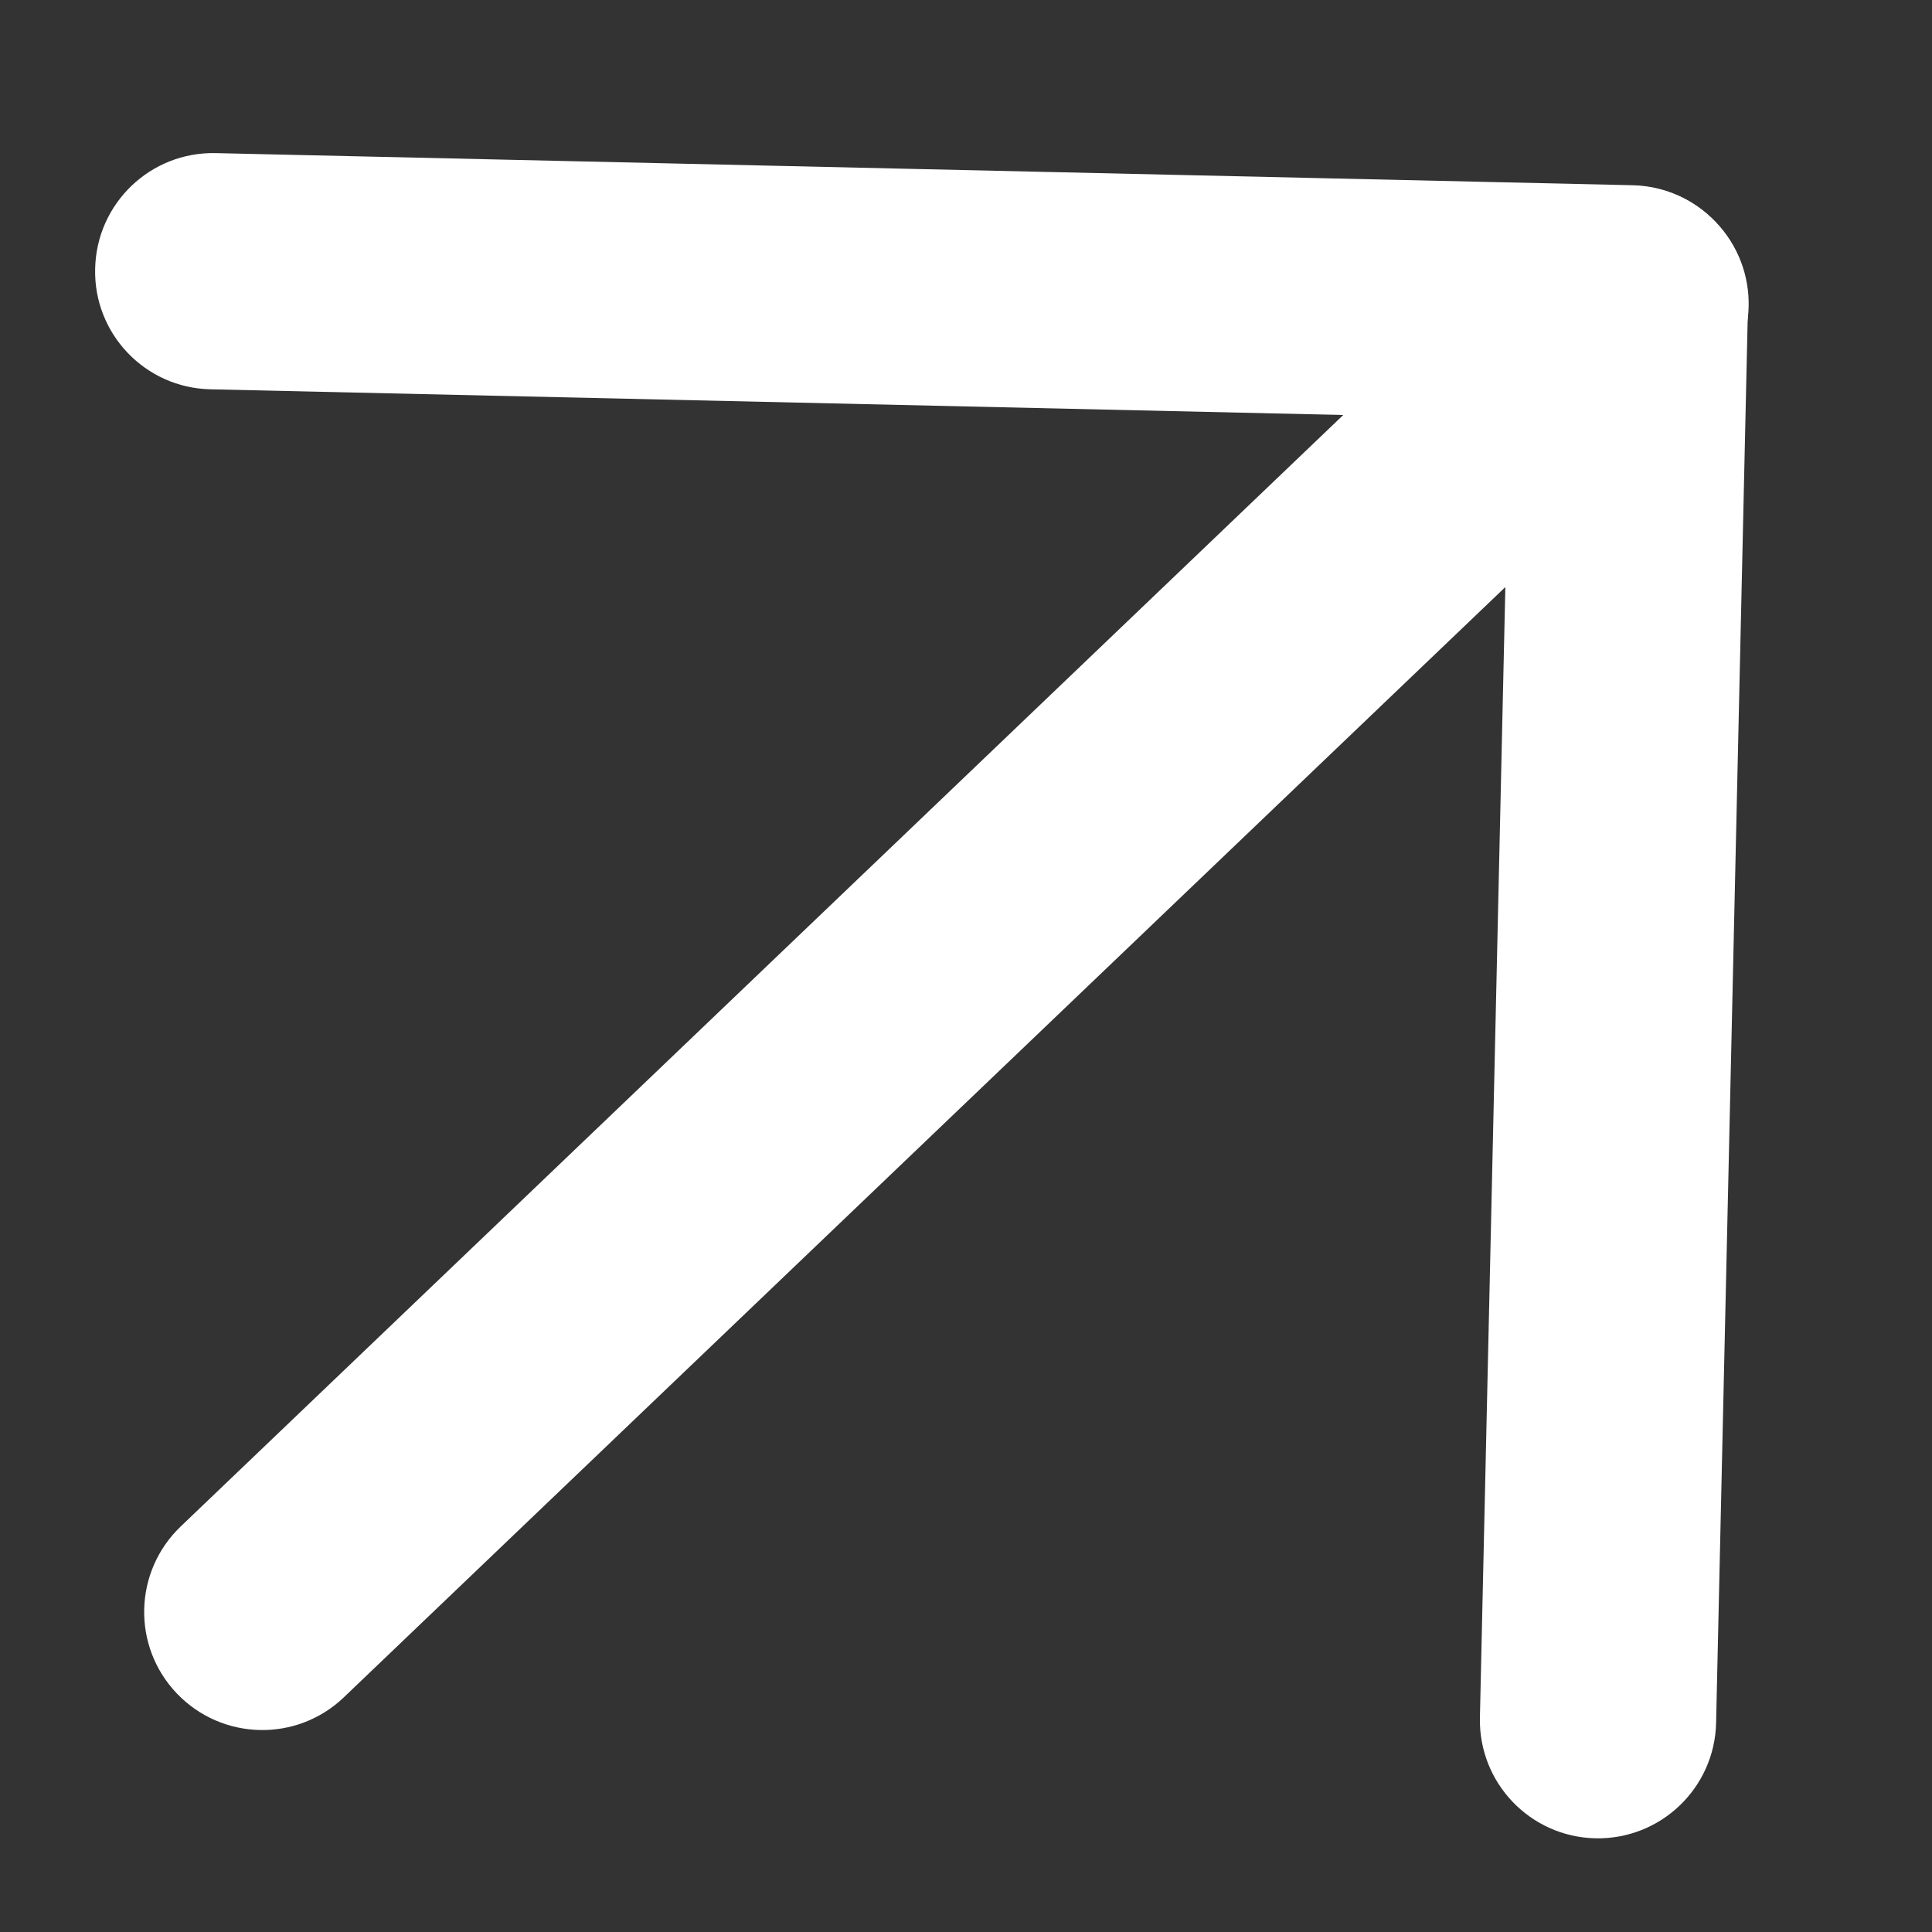
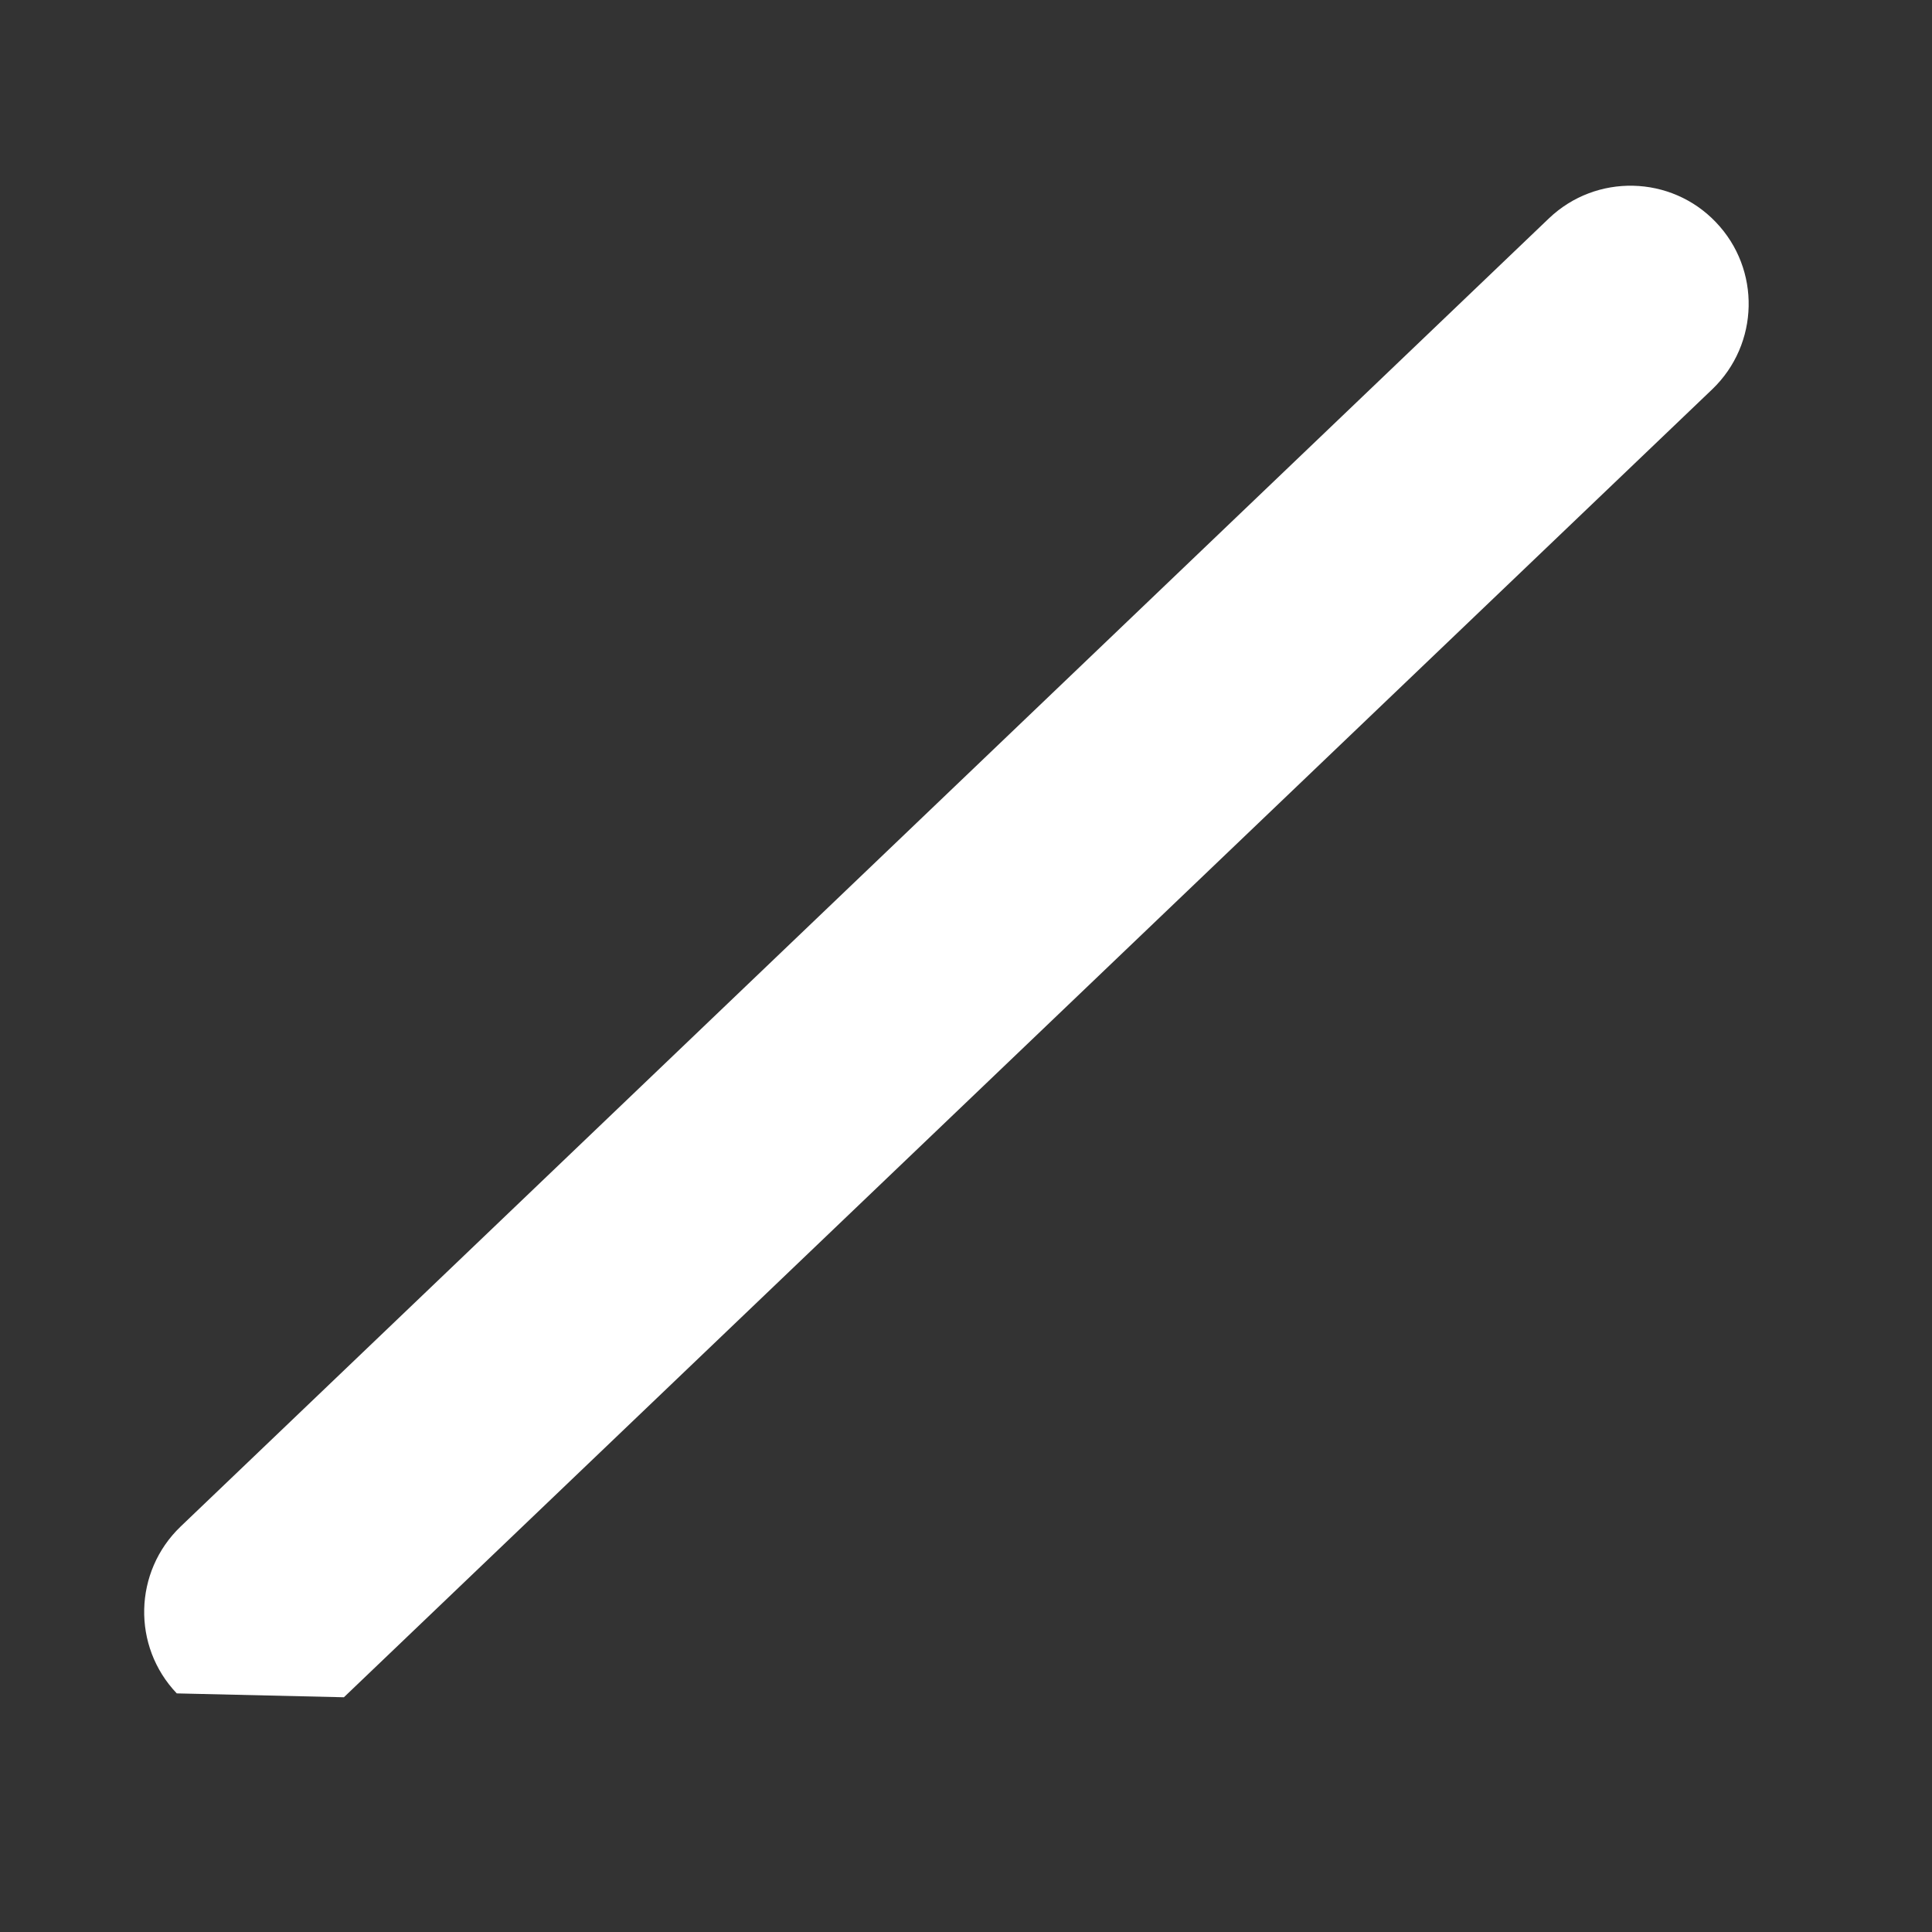
<svg xmlns="http://www.w3.org/2000/svg" width="8" height="8" viewBox="0 0 8 8" fill="none">
  <rect x="0" y="0" width="8" height="8" fill="#333333" stroke="none" />
-   <path d="M0.732 7.012C0.546 6.817 0.553 6.508 0.748 6.321L6.414 0.904C6.609 0.718 6.919 0.725 7.105 0.92C7.292 1.115 7.285 1.425 7.09 1.612L1.424 7.028C1.229 7.215 0.919 7.208 0.732 7.012Z" fill="white" />
-   <path d="M0.394 1.112C0.4 0.842 0.623 0.628 0.893 0.634L6.76 0.767C7.03 0.773 7.244 0.997 7.238 1.267L7.106 7.134C7.1 7.404 6.876 7.618 6.606 7.612C6.336 7.606 6.122 7.382 6.128 7.112L6.249 1.734L0.871 1.612C0.601 1.606 0.387 1.382 0.394 1.112Z" fill="white" />
+   <path d="M0.732 7.012C0.546 6.817 0.553 6.508 0.748 6.321L6.414 0.904C6.609 0.718 6.919 0.725 7.105 0.92C7.292 1.115 7.285 1.425 7.09 1.612L1.424 7.028Z" fill="white" />
</svg>